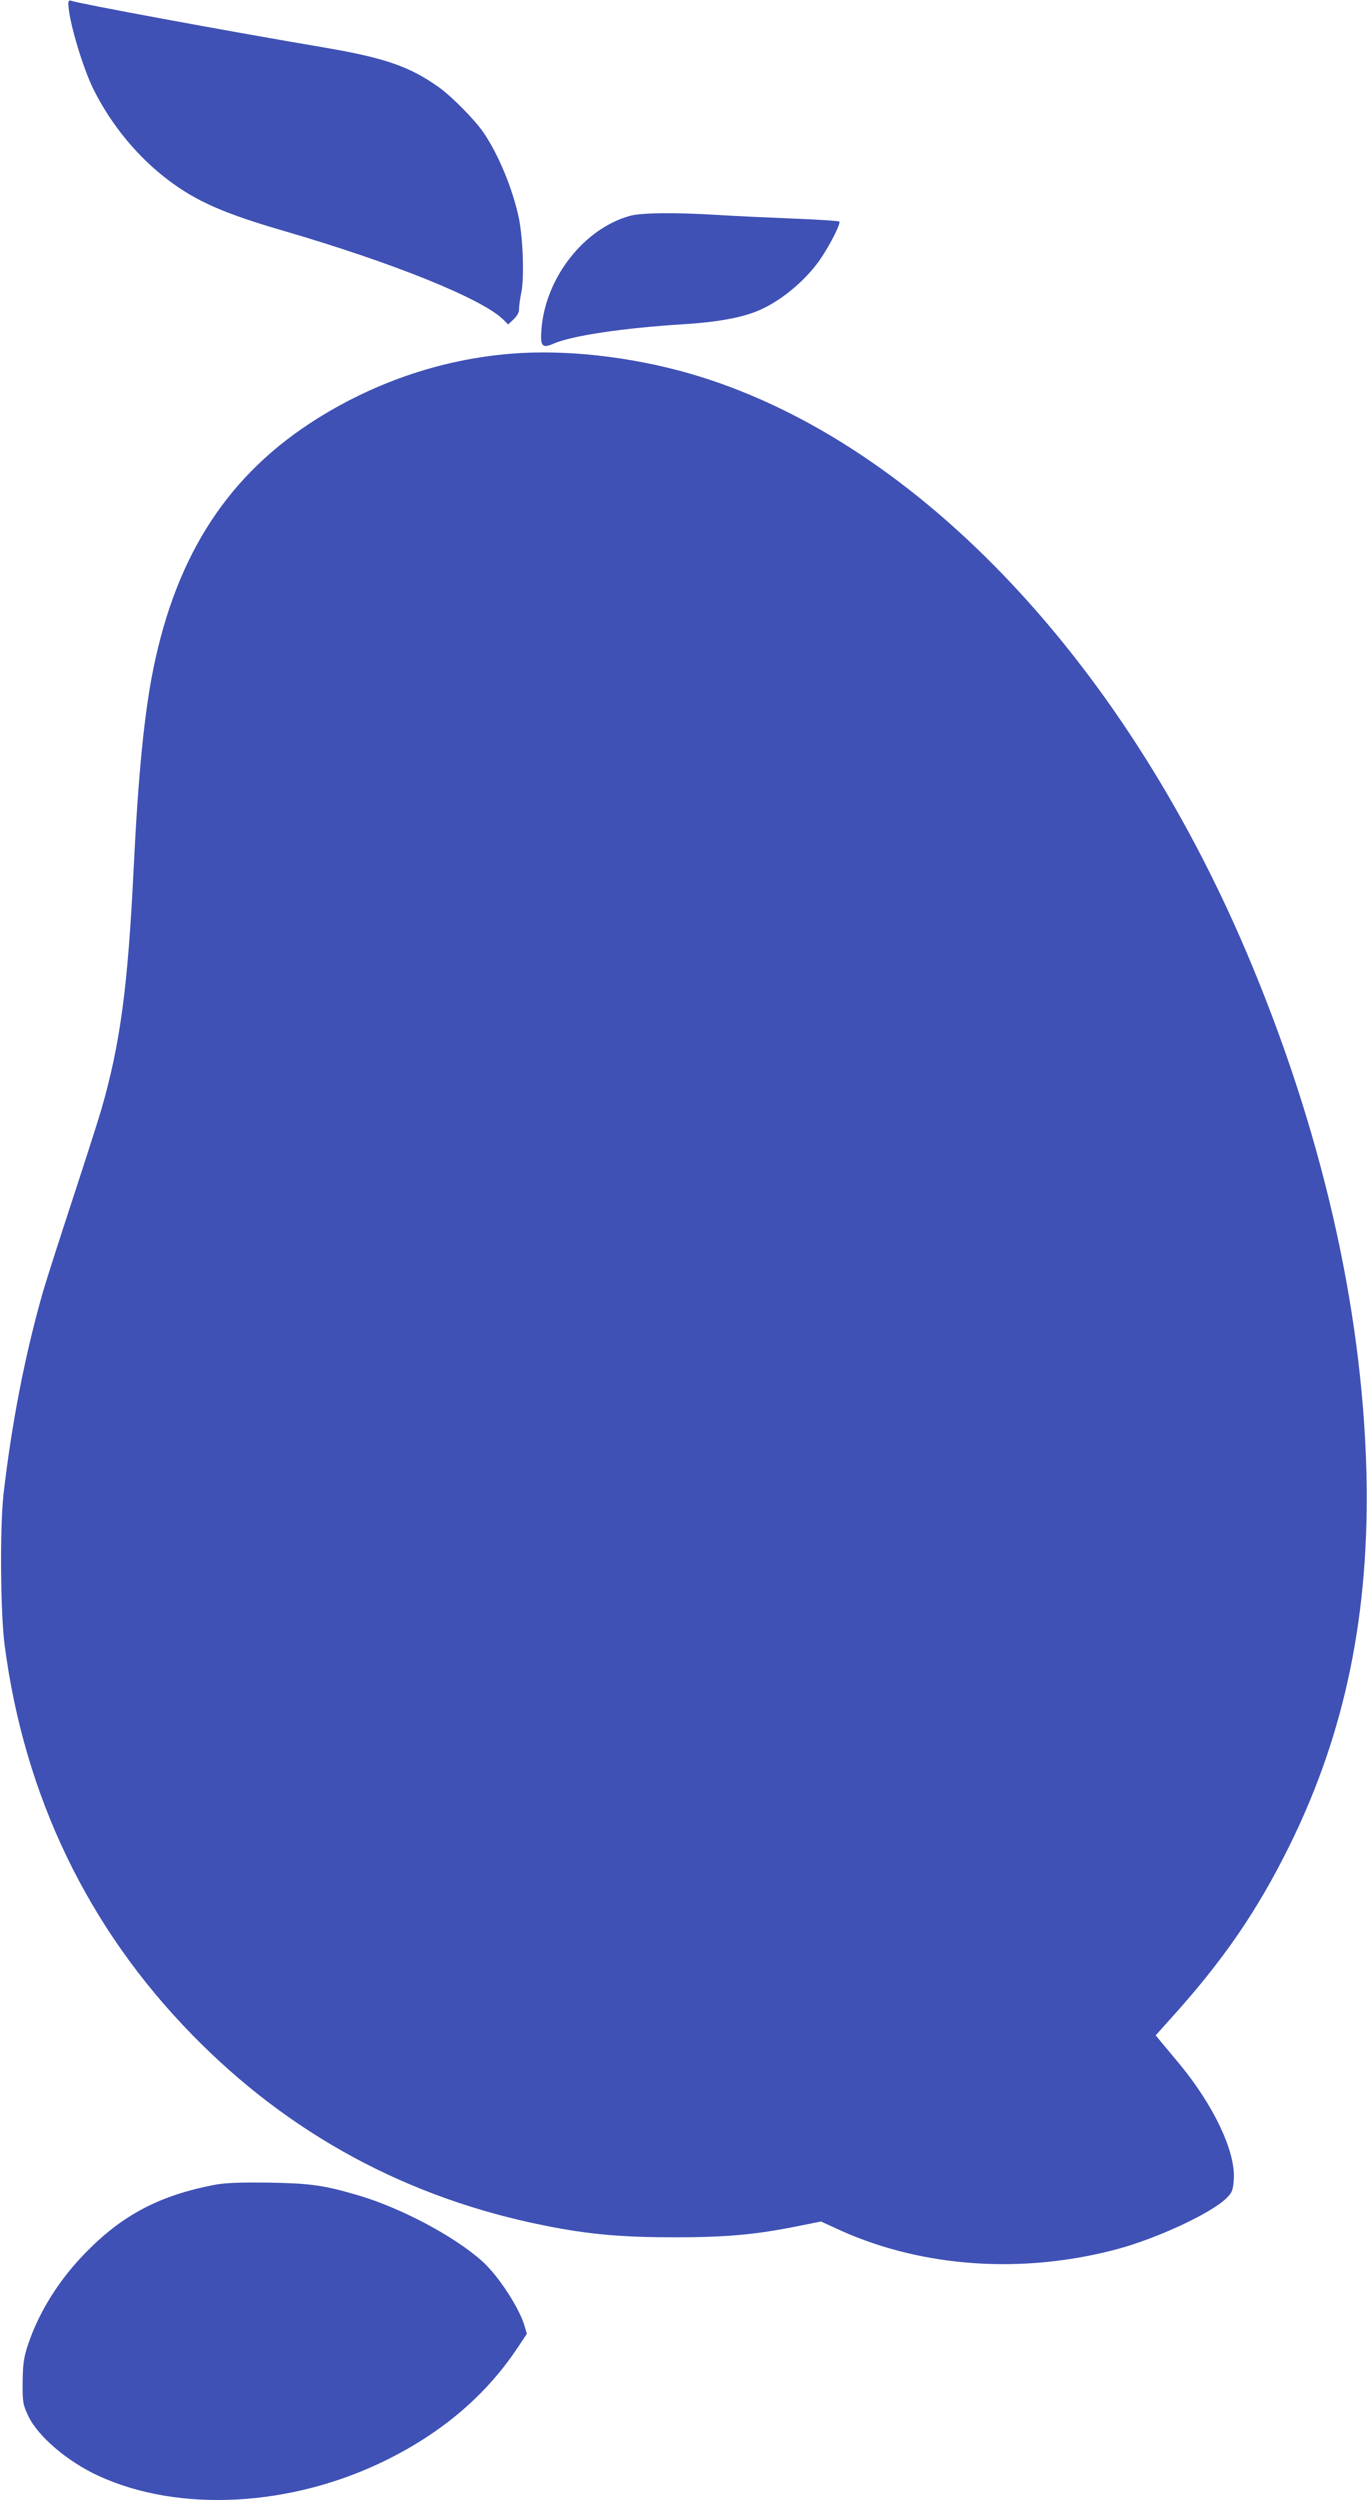
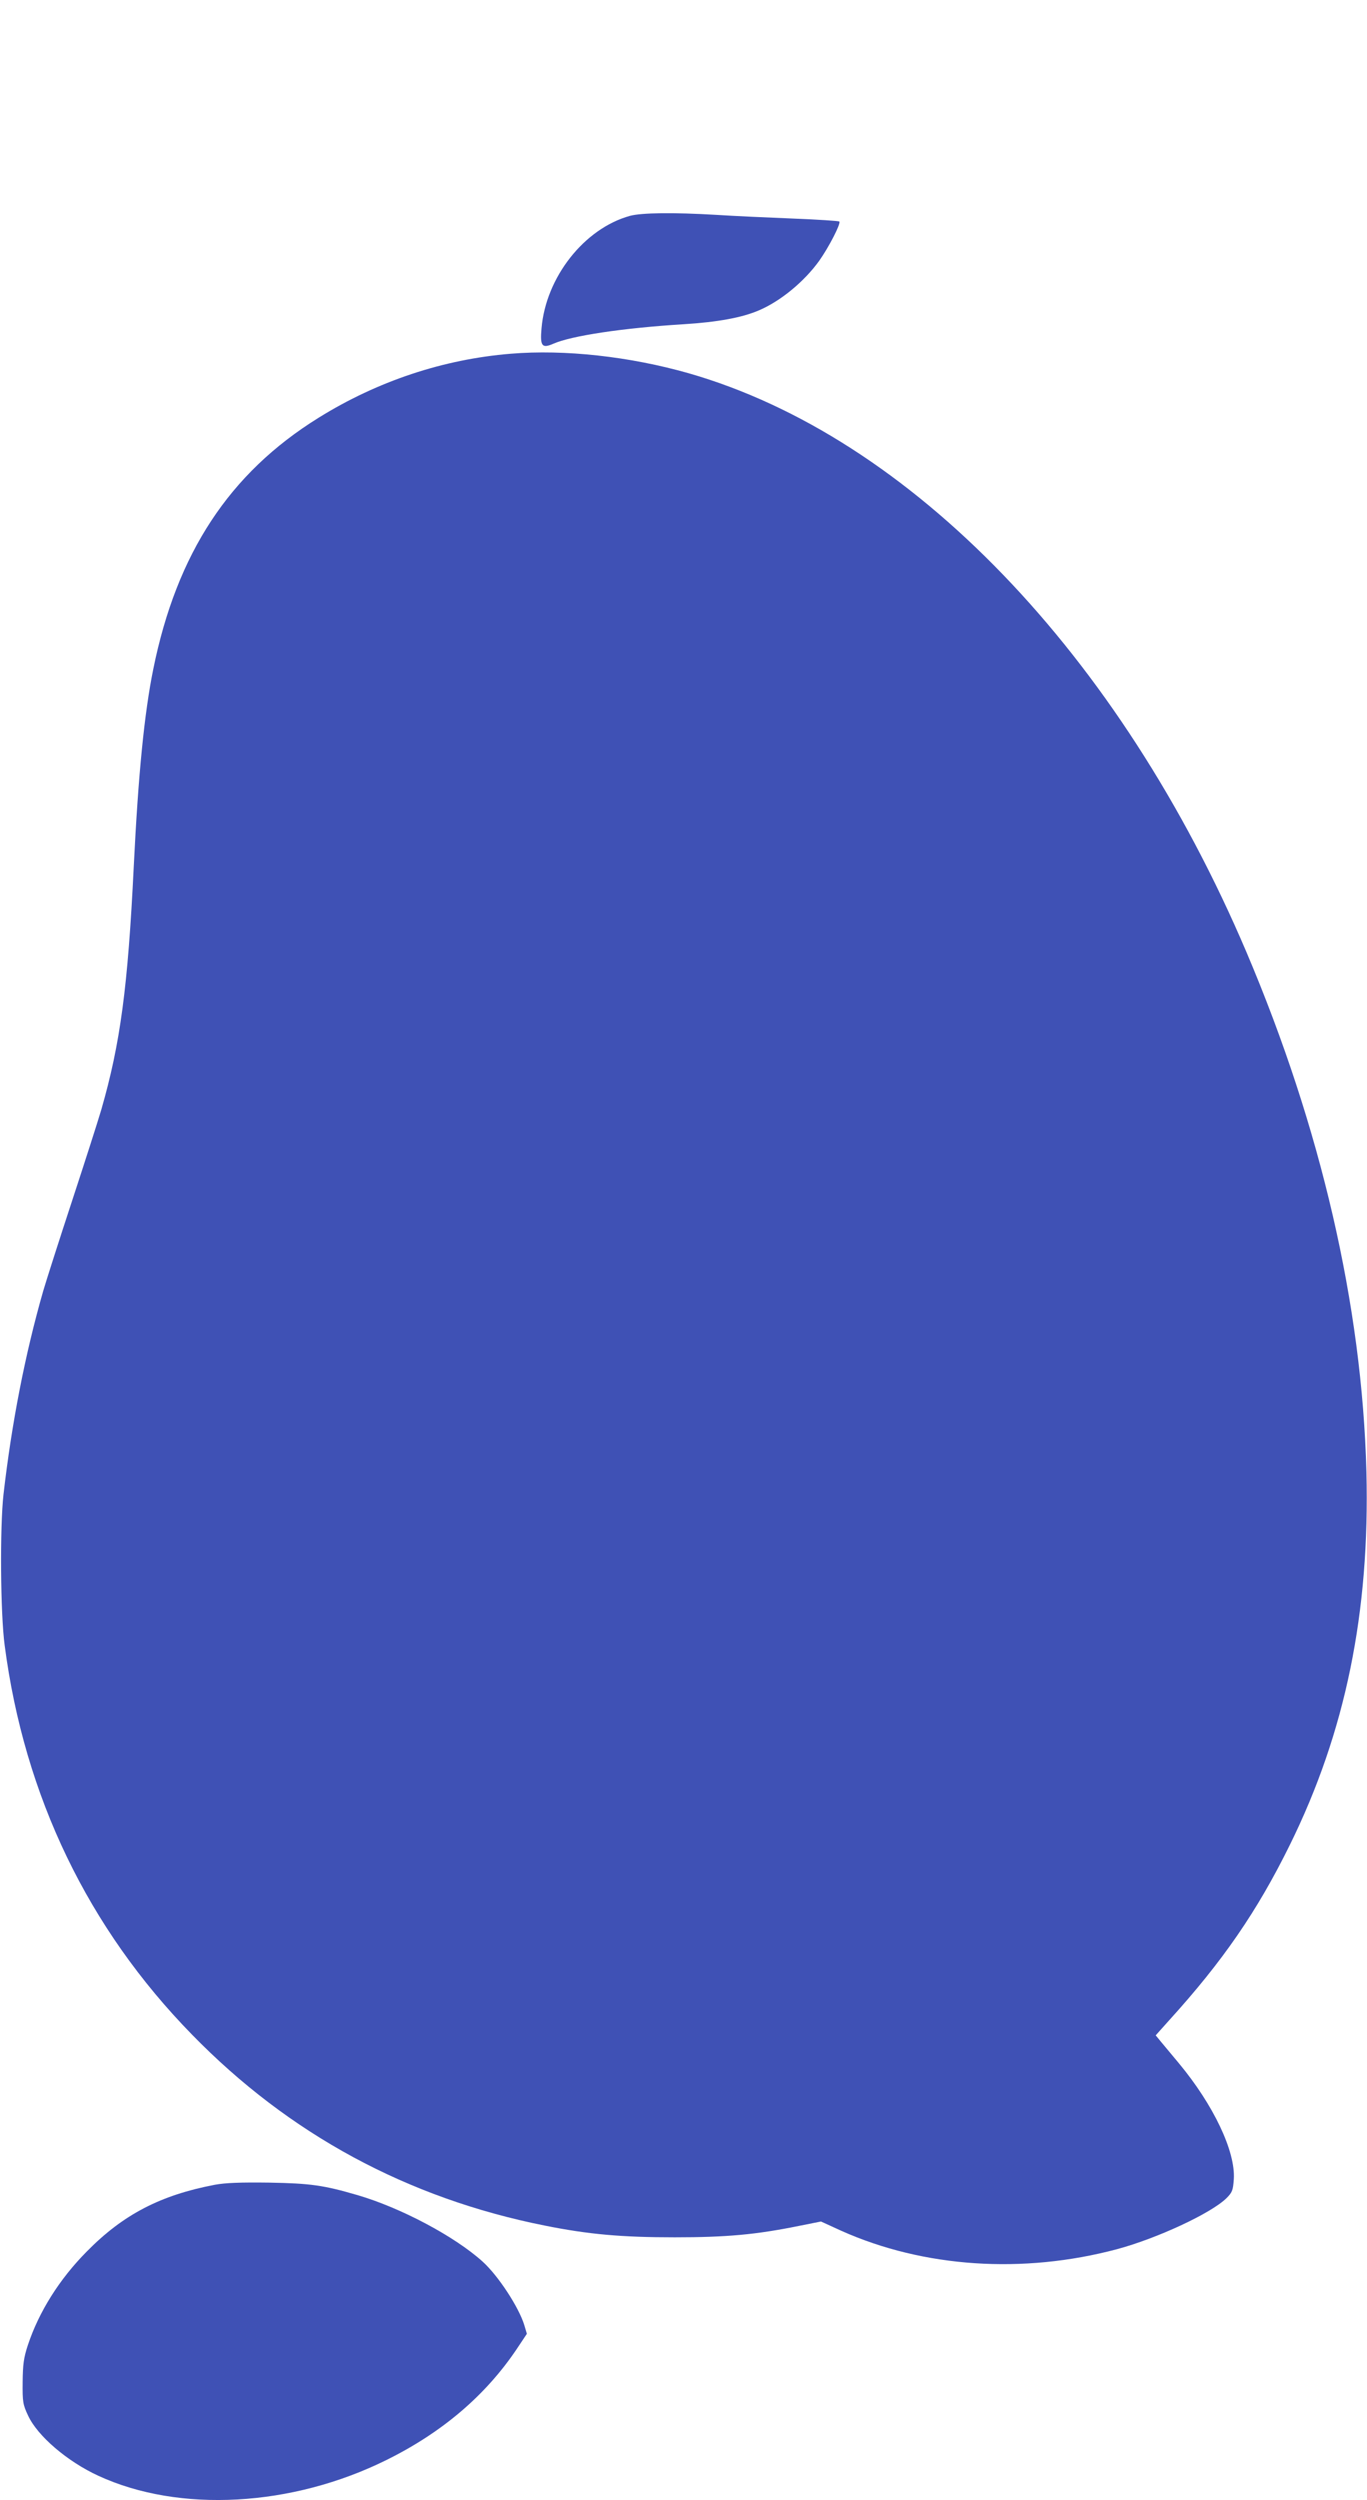
<svg xmlns="http://www.w3.org/2000/svg" version="1.0" width="700pt" height="1280pt" viewBox="0 0 700 1280" preserveAspectRatio="xMidYMid meet">
  <g transform="translate(0,1280) scale(0.1,-0.1)" fill="#3f51b5" stroke="none">
-     <path d="M350 12782 c0 -81 73 -329 131 -444 90 -179 225 -343 382 -461 143 -108 285 -170 583 -257 564 -164 1025 -350 1132 -457 l24 -24 29 27 c17 17 28 36 27 53 0 14 5 53 12 86 15 75 8 281 -14 383 -32 149 -104 321 -179 432 -45 66 -163 186 -232 235 -147 104 -273 148 -575 200 -524 89 -1264 226 -1305 241 -10 4 -15 0 -15 -14z" />
    <path d="M3226 11695 c-235 -65 -431 -315 -453 -576 -8 -91 2 -104 60 -79 92 41 358 81 667 100 176 11 300 34 386 71 111 47 233 148 309 254 49 69 112 191 103 201 -4 3 -109 10 -235 15 -125 5 -303 13 -395 19 -219 13 -382 11 -442 -5z" />
    <path d="M2615 10989 c-344 -28 -682 -140 -984 -328 -456 -283 -726 -693 -846 -1286 -46 -226 -77 -540 -100 -1010 -30 -619 -69 -908 -166 -1245 -17 -58 -84 -267 -149 -465 -65 -198 -132 -407 -149 -465 -92 -321 -161 -674 -203 -1040 -19 -168 -16 -611 6 -774 101 -772 427 -1448 959 -1992 497 -510 1104 -838 1807 -978 224 -45 393 -60 665 -60 266 0 417 14 634 58 l115 23 105 -48 c421 -188 929 -222 1410 -94 205 55 481 183 561 261 30 30 34 40 38 98 9 142 -104 380 -282 594 -34 41 -74 89 -90 108 l-28 34 68 76 c276 304 452 560 619 899 285 578 410 1190 392 1910 -22 851 -233 1763 -614 2660 -650 1527 -1721 2638 -2856 2964 -302 86 -635 123 -912 100z" />
    <path d="M1100 1615 c-278 -53 -469 -152 -655 -341 -141 -142 -246 -310 -302 -479 -22 -66 -26 -100 -27 -190 -1 -101 1 -115 28 -172 48 -104 201 -235 360 -308 414 -191 991 -159 1475 81 285 141 507 330 667 568 l52 78 -13 44 c-28 92 -134 254 -214 326 -143 129 -418 275 -640 340 -175 51 -240 60 -451 64 -148 2 -226 -1 -280 -11z" />
  </g>
</svg>